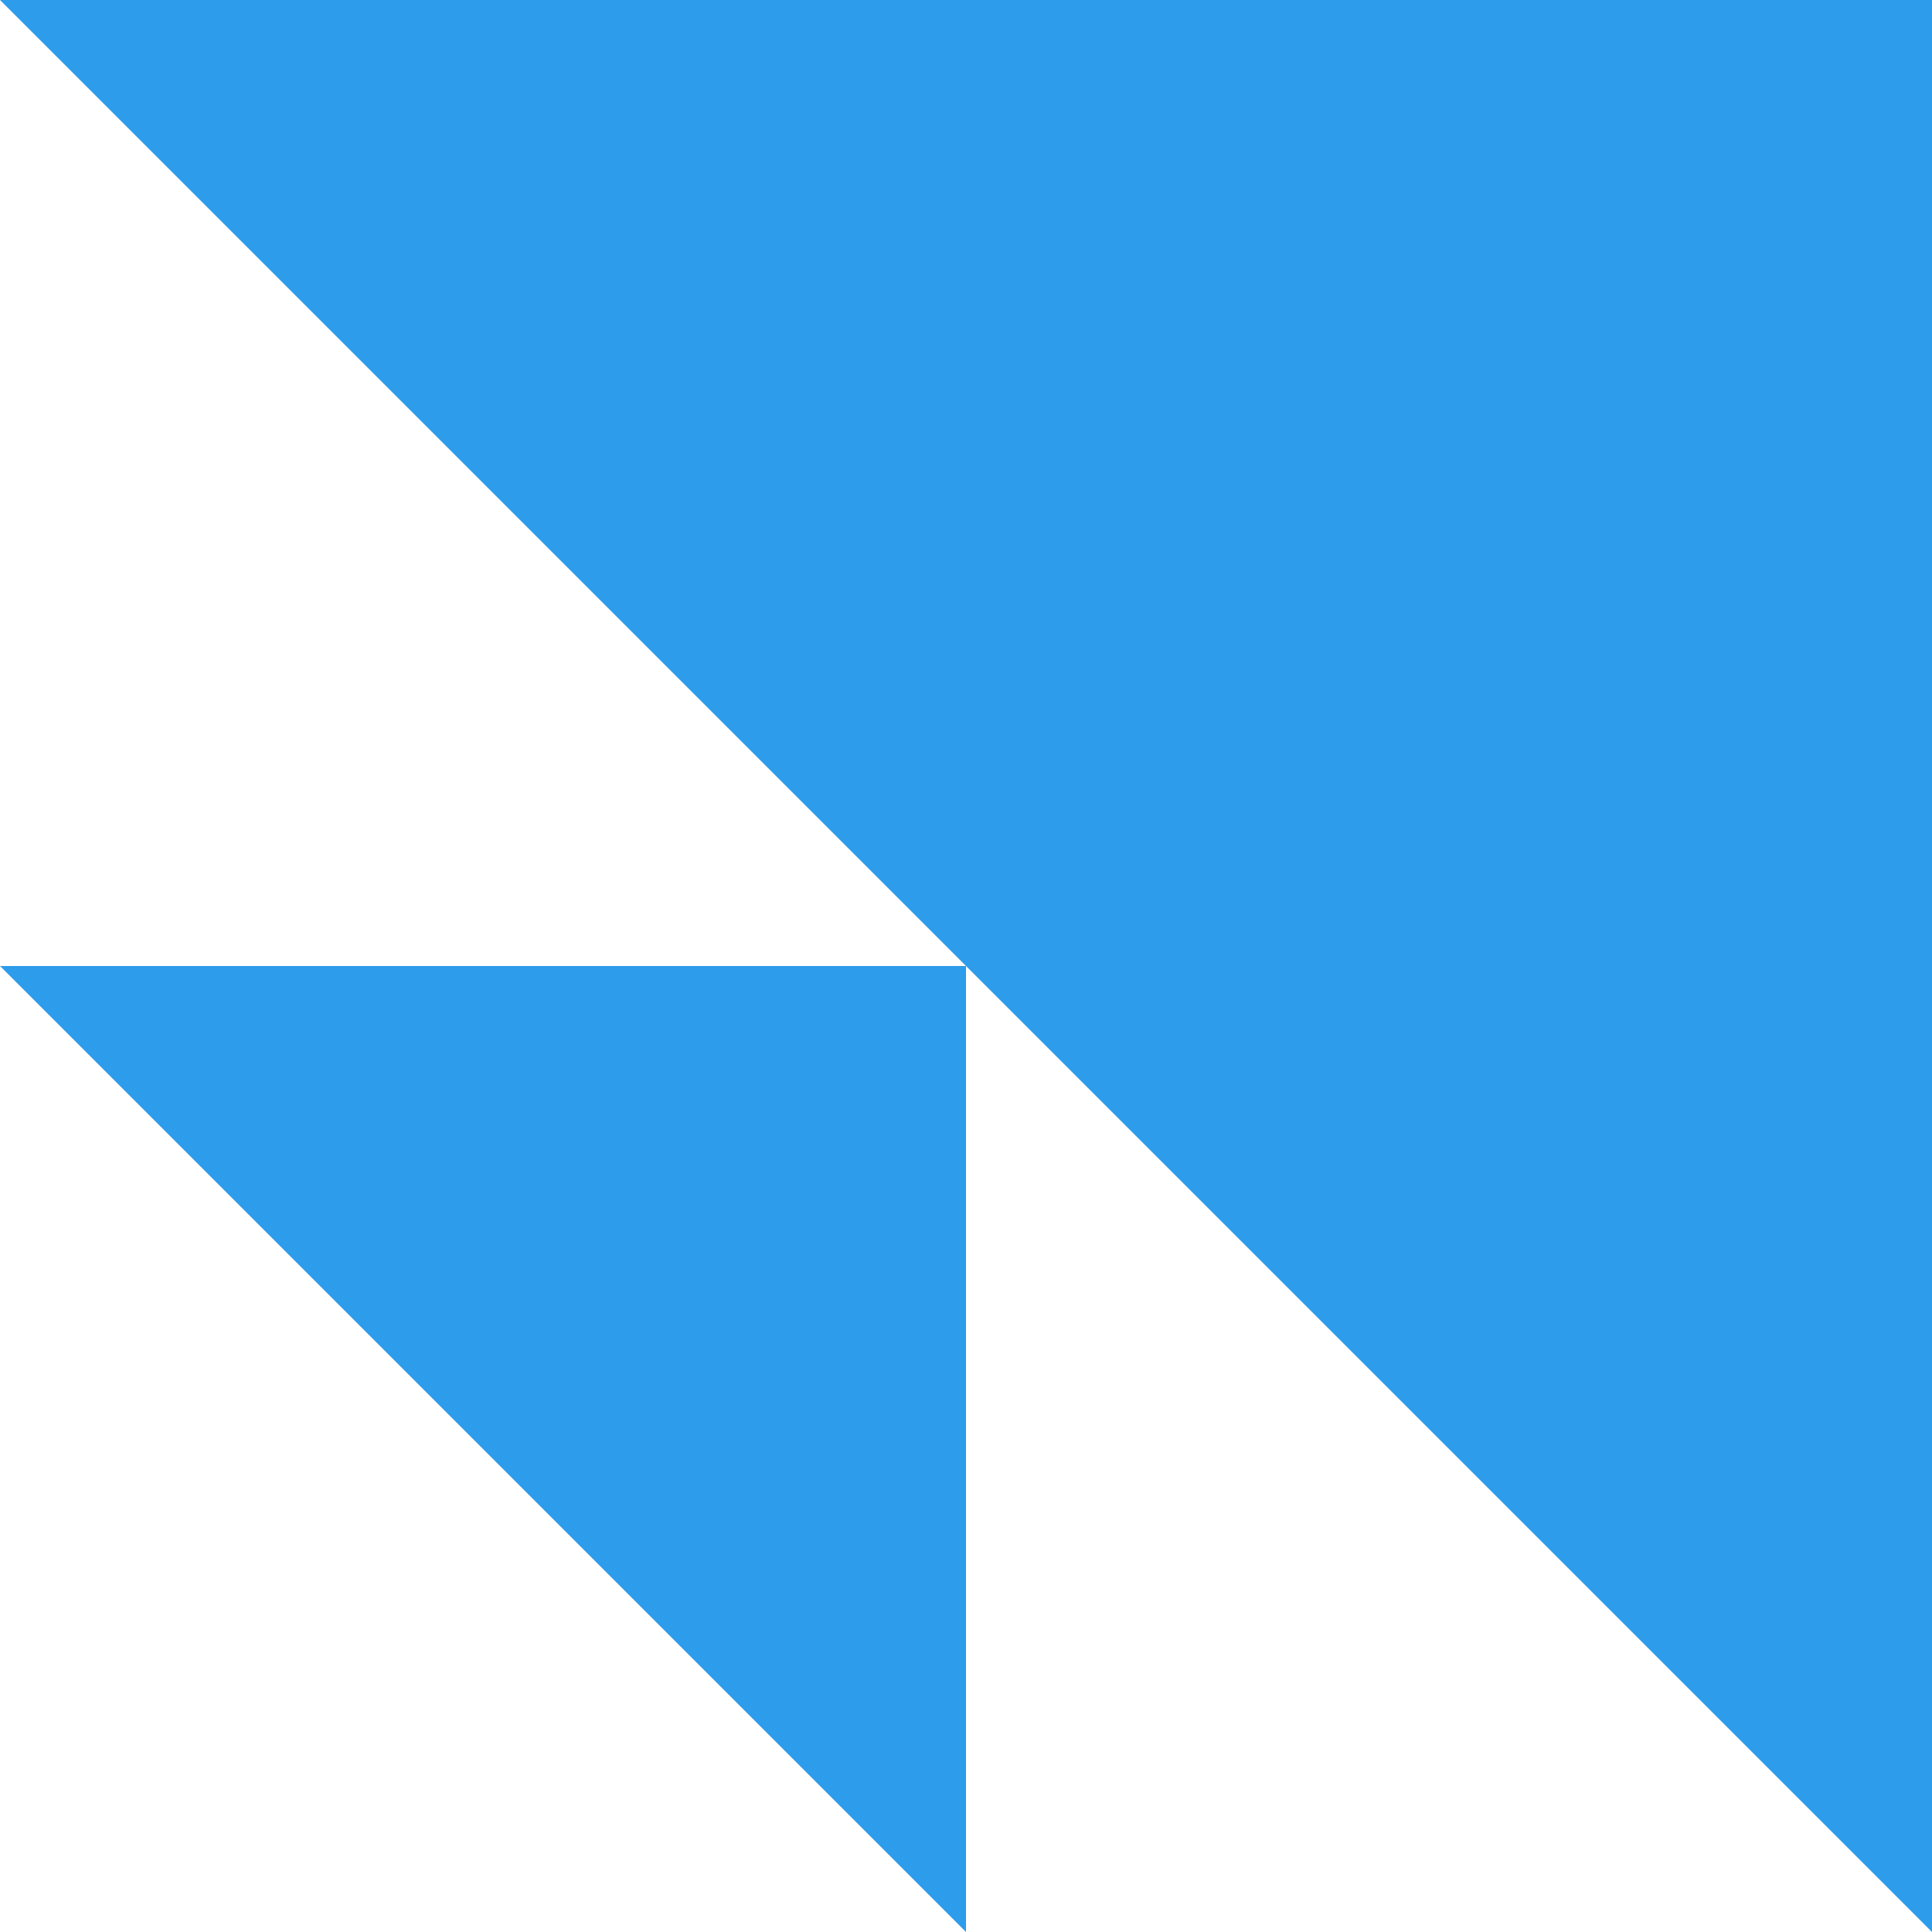
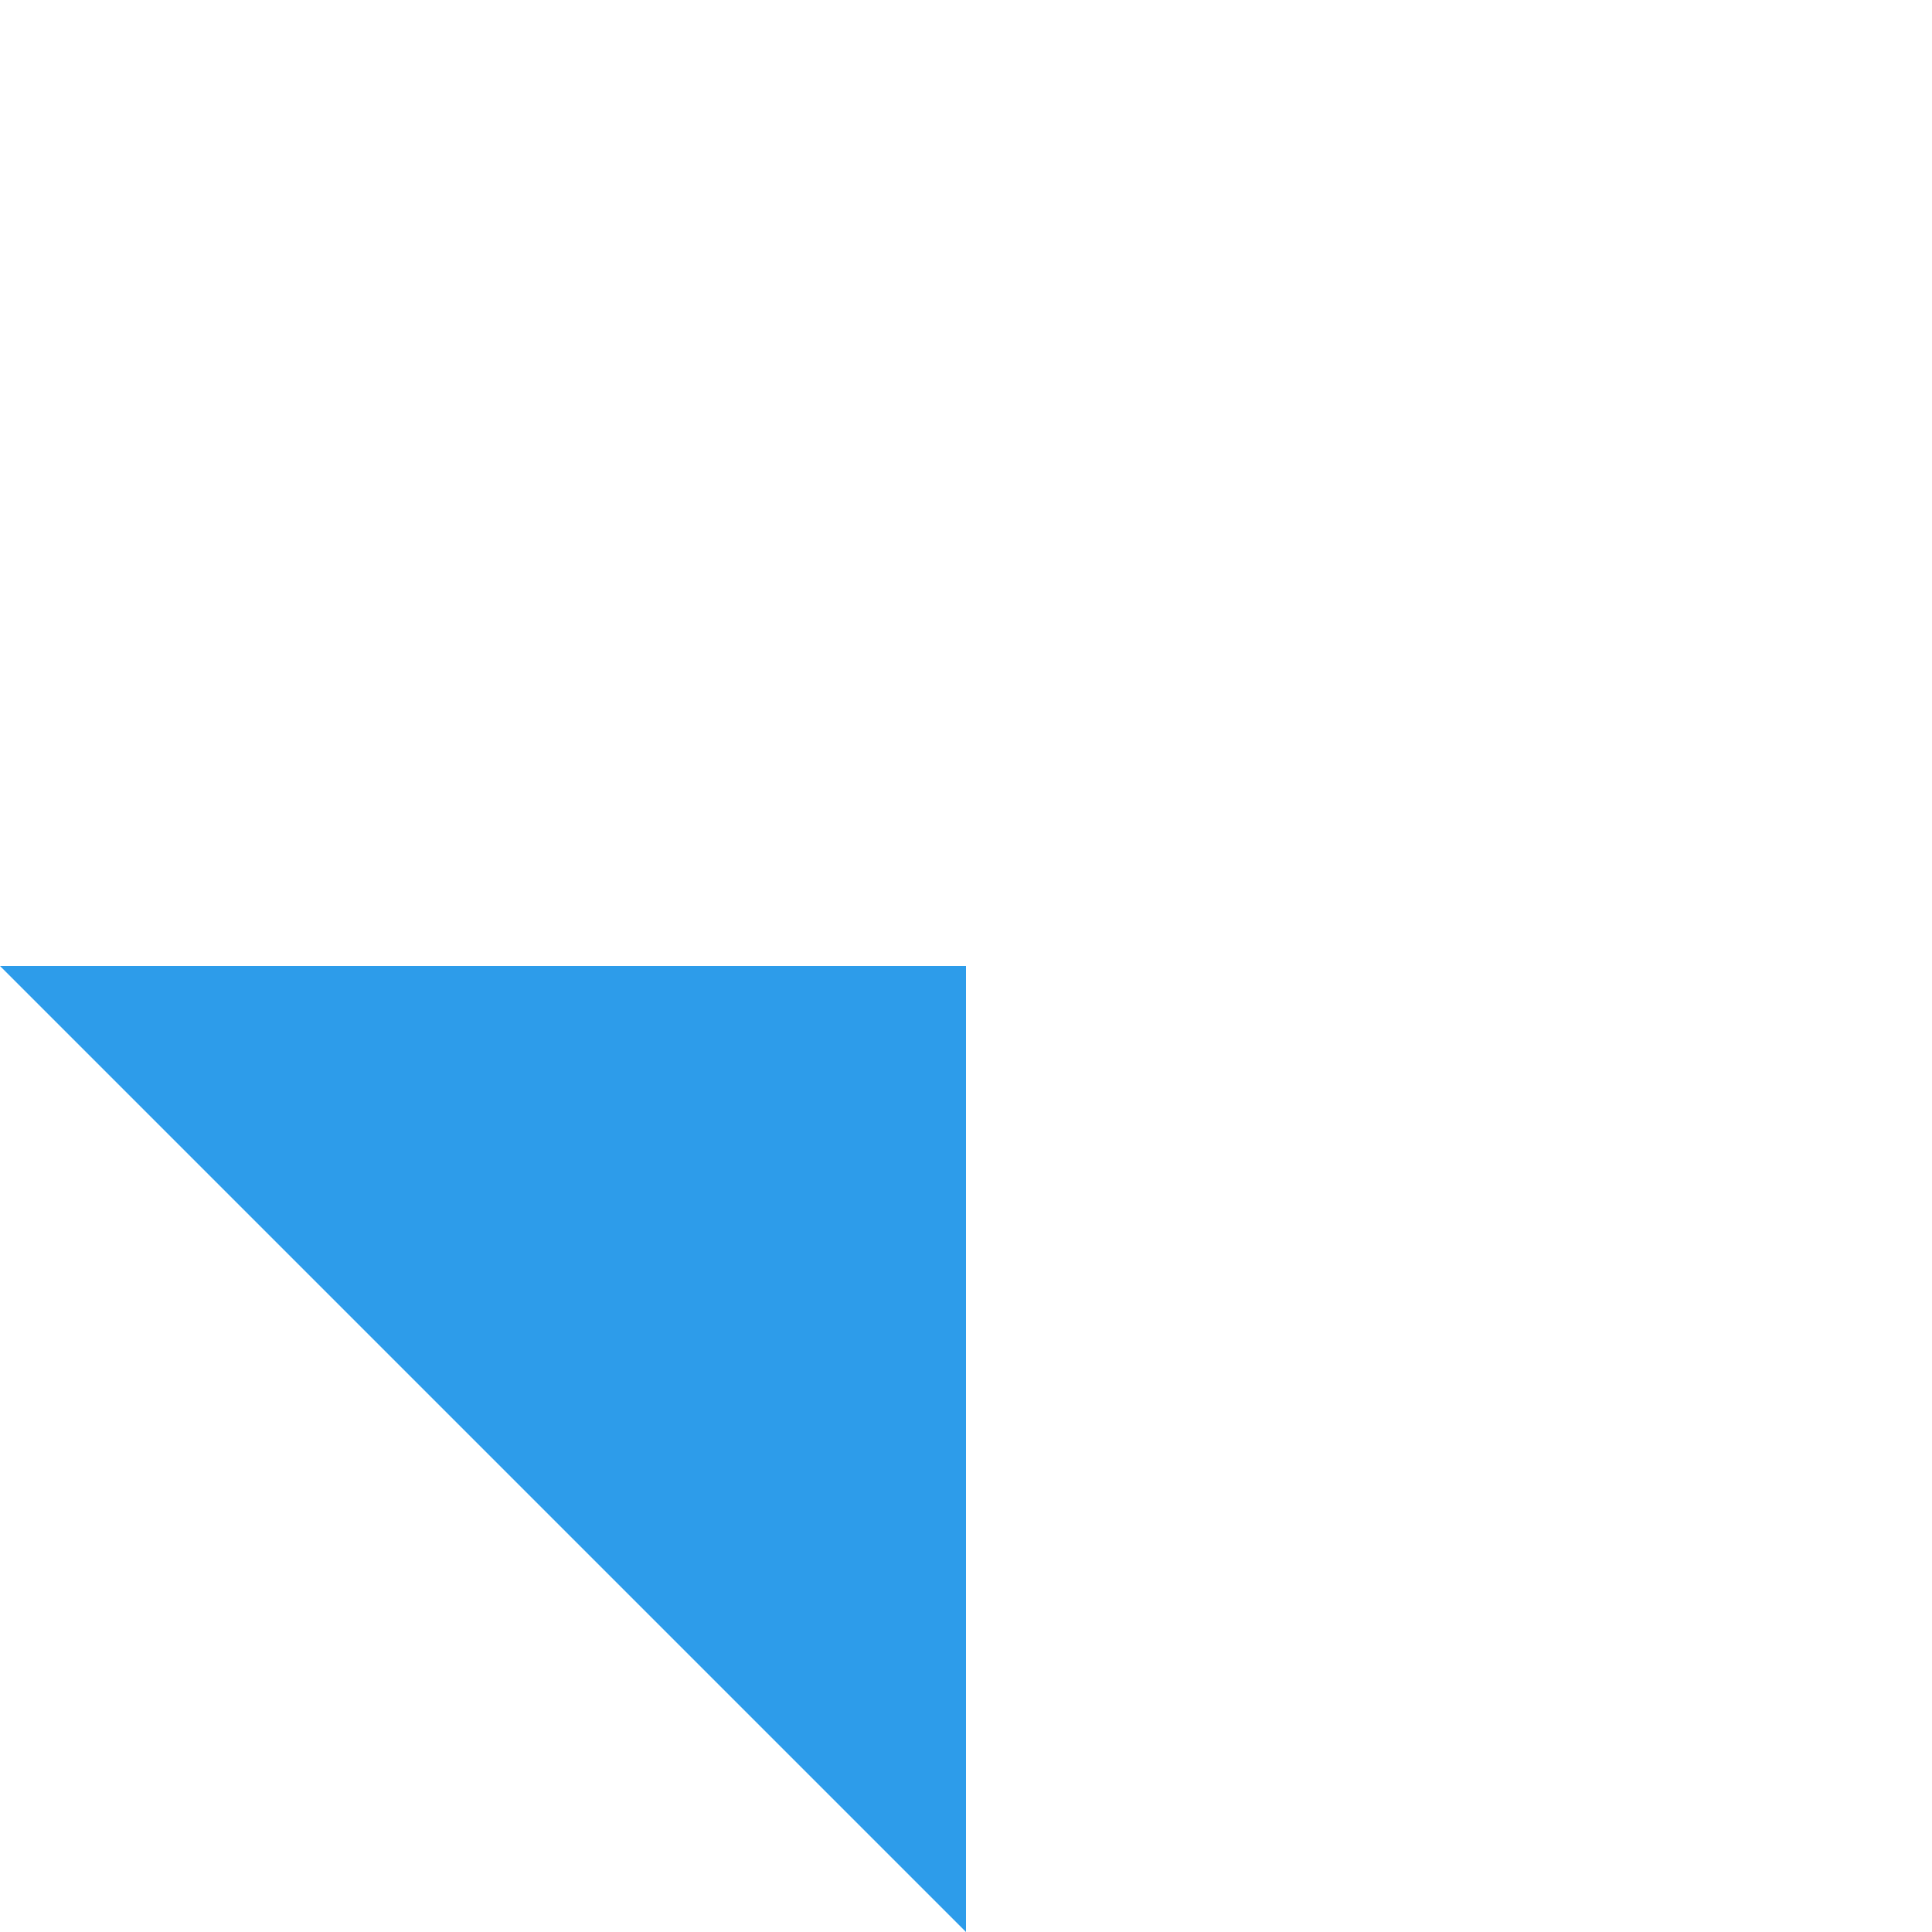
<svg xmlns="http://www.w3.org/2000/svg" id="a" data-name="Calque 1" width="30" height="30" viewBox="0 0 30 30">
-   <path d="M0,0h30v30h0C18.284,18.284,11.716,11.716,0,0H0Z" fill="#2d9cea" stroke-width="0" />
-   <path d="M0,15h15v15h0C9.142,24.142,5.858,20.858,0,15H0Z" fill="#2d9cea" stroke-width="0" />
+   <path d="M0,15h15v15h0C9.142,24.142,5.858,20.858,0,15H0" fill="#2d9cea" stroke-width="0" />
</svg>